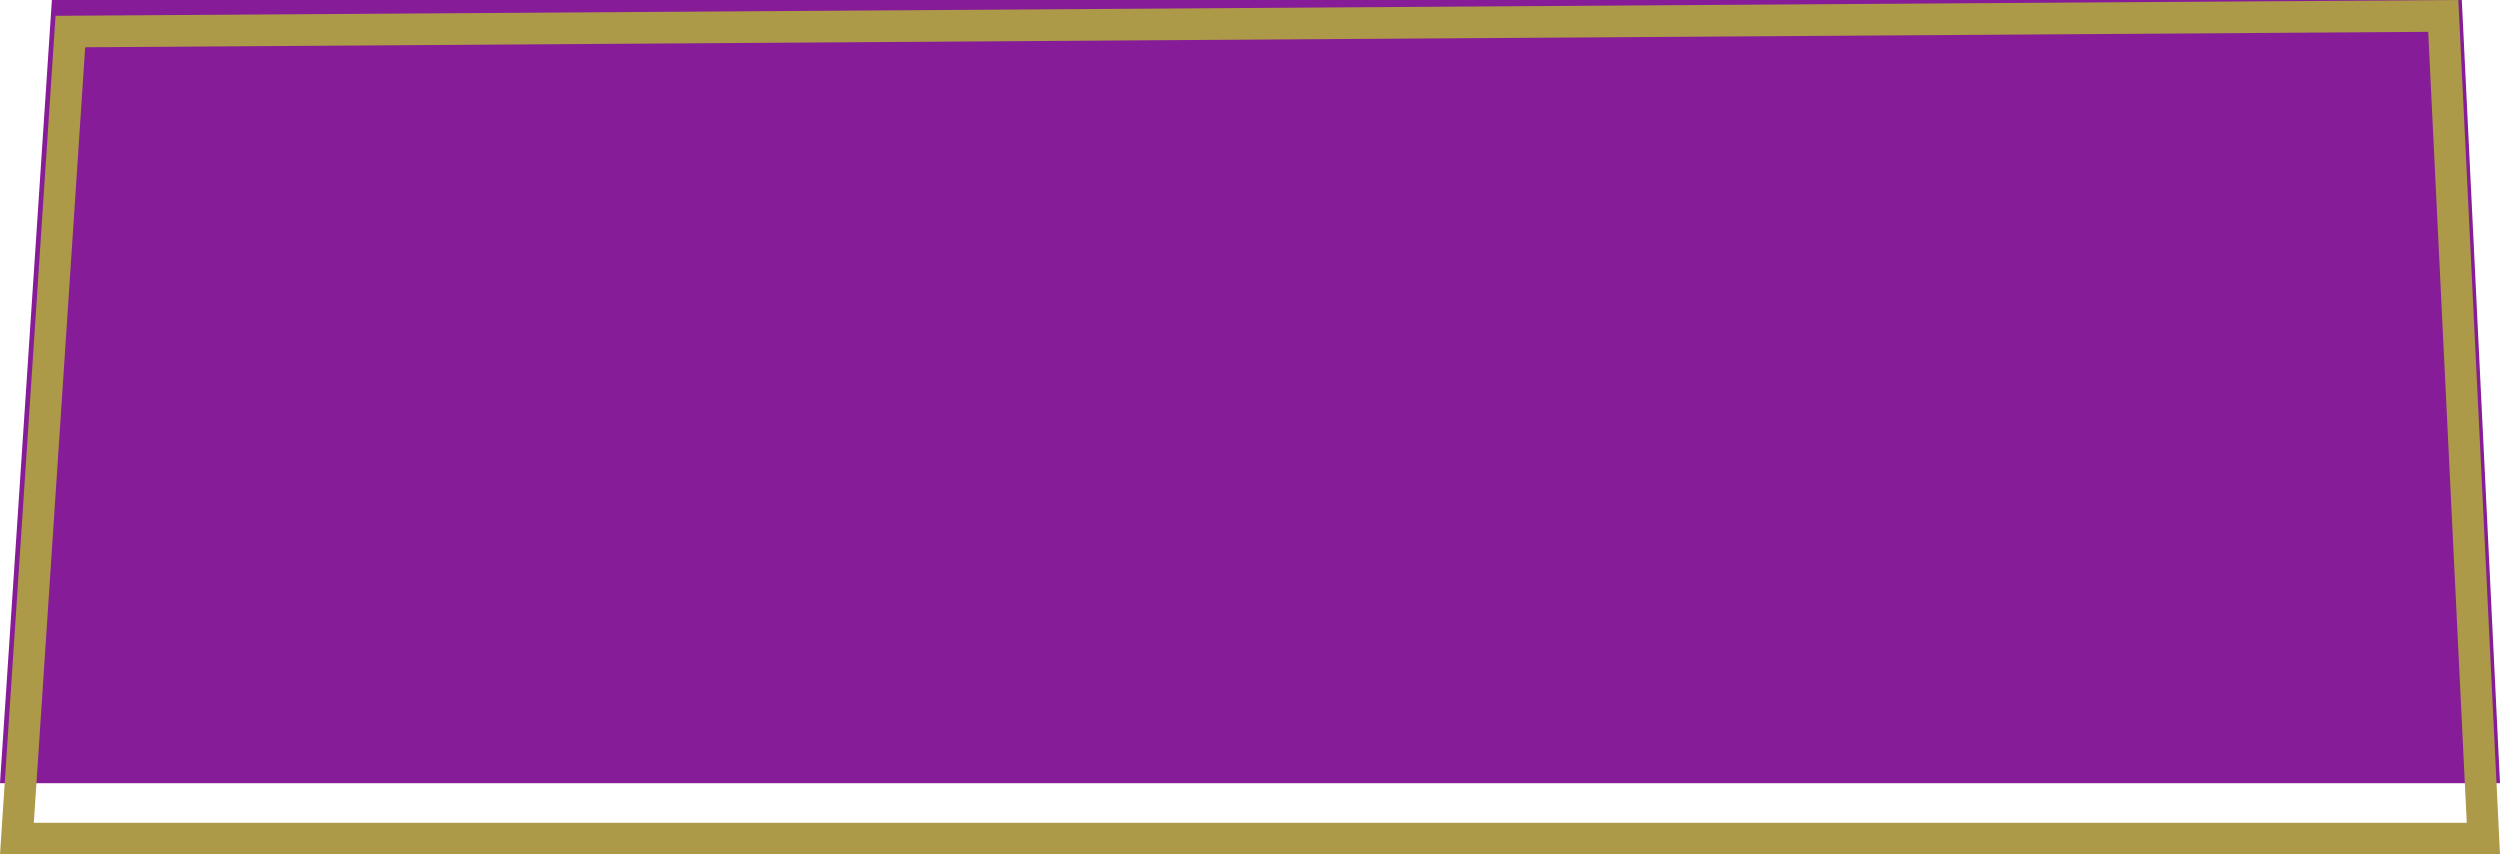
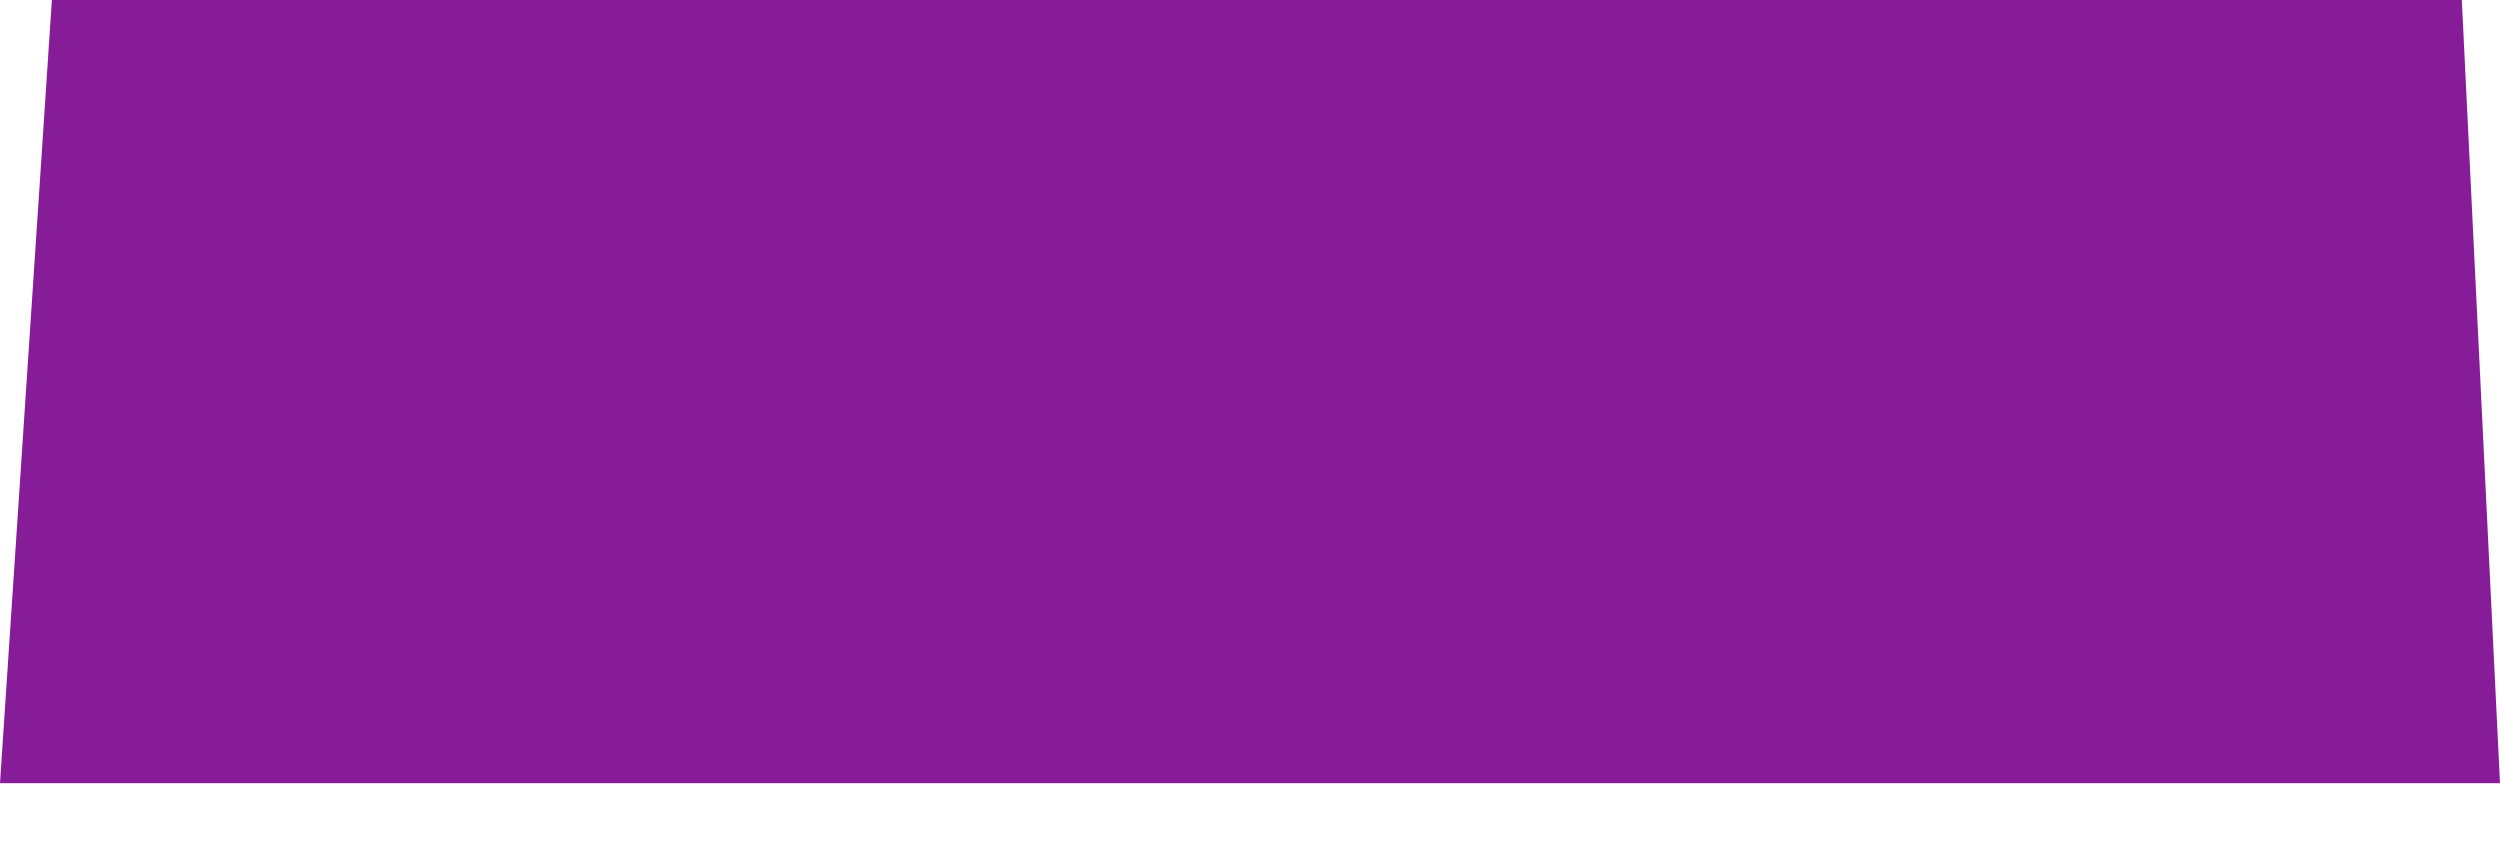
<svg xmlns="http://www.w3.org/2000/svg" fill="none" height="100%" overflow="visible" preserveAspectRatio="none" style="display: block;" viewBox="0 0 316 108" width="100%">
  <g id="Rectangle 287">
    <g filter="url(#filter0_i_0_143)">
      <path d="M7.022 2L310.733 0L316 108H0L7.022 2Z" fill="#861C98" />
    </g>
-     <path d="M313.899 106H2.138L8.895 3.987L308.828 2.012L313.899 106Z" stroke="#AC9A48" stroke-width="4" />
  </g>
  <defs>
    <filter color-interpolation-filters="sRGB" filterUnits="userSpaceOnUse" height="114" id="filter0_i_0_143" width="316" x="0" y="-6">
      <feFlood flood-opacity="0" result="BackgroundImageFix" />
      <feBlend in="SourceGraphic" in2="BackgroundImageFix" mode="normal" result="shape" />
      <feColorMatrix in="SourceAlpha" result="hardAlpha" type="matrix" values="0 0 0 0 0 0 0 0 0 0 0 0 0 0 0 0 0 0 127 0" />
      <feOffset dy="-9" />
      <feGaussianBlur stdDeviation="3" />
      <feComposite in2="hardAlpha" k2="-1" k3="1" operator="arithmetic" />
      <feColorMatrix type="matrix" values="0 0 0 0 0.12 0 0 0 0 0.194 0 0 0 0 0.354 0 0 0 0.5 0" />
      <feBlend in2="shape" mode="normal" result="effect1_innerShadow_0_143" />
    </filter>
  </defs>
</svg>